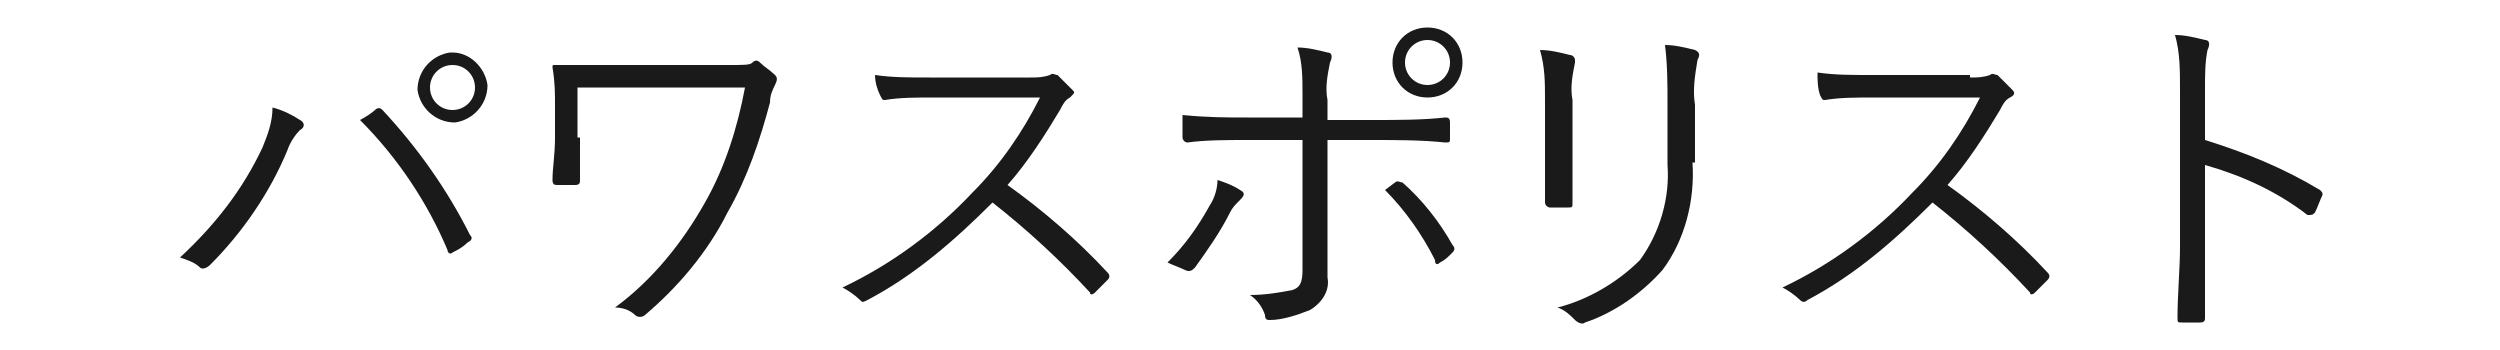
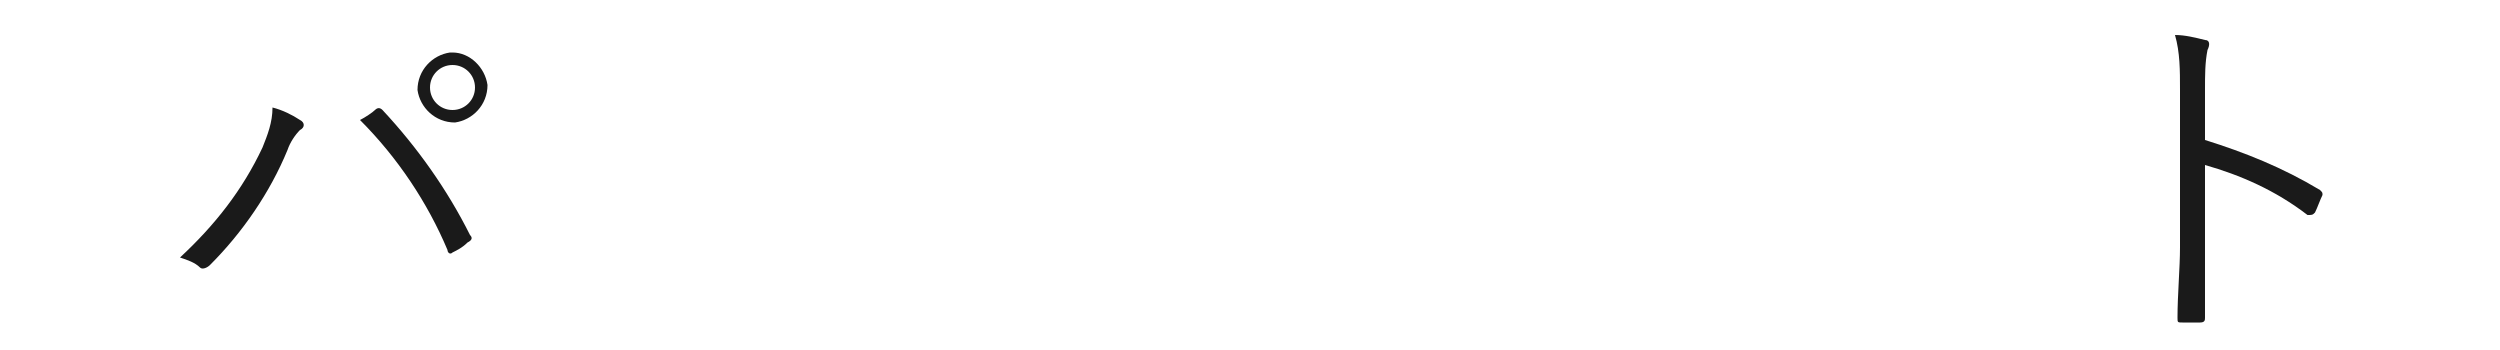
<svg xmlns="http://www.w3.org/2000/svg" version="1.1" id="レイヤー_1" x="0px" y="0px" viewBox="0 0 100 14" style="enable-background:new 0 0 100 14;" xml:space="preserve">
  <style type="text/css">
	.st0{fill:#1A1A1A;}
</style>
  <g id="レイヤー_2_1_">
    <g id="コーディング指示">
      <path class="st0" d="M10.5,5.9c0.2-0.5,0.4-1,0.4-1.6c0.4,0.1,0.8,0.3,1.1,0.5c0.2,0.1,0.2,0.3,0,0.4c-0.2,0.2-0.4,0.5-0.5,0.8    c-0.7,1.7-1.8,3.3-3.1,4.6c-0.1,0.1-0.3,0.2-0.4,0.1c0,0,0,0,0,0c-0.2-0.2-0.5-0.3-0.8-0.4C8.6,9,9.7,7.6,10.5,5.9z M15,4.4    c0.1-0.1,0.2-0.1,0.3,0c1.4,1.5,2.6,3.2,3.5,5c0.1,0.1,0.1,0.2-0.1,0.3c-0.2,0.2-0.4,0.3-0.6,0.4c-0.1,0.1-0.2,0-0.2-0.1    c-0.8-1.9-2-3.7-3.5-5.2C14.6,4.7,14.9,4.5,15,4.4z M19.5,3.4c0,0.8-0.6,1.4-1.3,1.5c-0.8,0-1.4-0.6-1.5-1.3    c0-0.8,0.6-1.4,1.3-1.5c0,0,0,0,0.1,0C18.8,2.1,19.4,2.7,19.5,3.4L19.5,3.4z M17.2,3.5c0,0.5,0.4,0.9,0.9,0.9    c0.5,0,0.9-0.4,0.9-0.9c0-0.5-0.4-0.9-0.9-0.9C17.6,2.6,17.2,3,17.2,3.5C17.2,3.4,17.2,3.5,17.2,3.5z" />
-       <path class="st0" d="M23.2,5.5c0,0.6,0,1.2,0,1.7c0,0.1,0,0.2-0.2,0.2h-0.7c-0.1,0-0.2,0-0.2-0.2c0-0.5,0.1-1,0.1-1.7V4.3    c0-0.6,0-1-0.1-1.6c0-0.1,0-0.1,0.1-0.1c0.6,0,1.2,0,2,0h5c0.6,0,0.8,0,0.9-0.1c0.1-0.1,0.2-0.1,0.3,0c0.2,0.2,0.4,0.3,0.6,0.5    c0.1,0.1,0.1,0.2,0,0.4c0,0,0,0,0,0c-0.1,0.2-0.2,0.4-0.2,0.7c-0.4,1.5-0.9,3-1.7,4.4c-0.8,1.6-2,3-3.3,4.1    c-0.1,0.1-0.3,0.1-0.4,0c-0.2-0.2-0.5-0.3-0.8-0.3c1.5-1.1,2.7-2.6,3.6-4.2c0.8-1.4,1.3-3,1.6-4.6h-6.7V5.5z" />
-       <path class="st0" d="M41.2,3.1c0.3,0,0.5,0,0.8-0.1c0.1-0.1,0.2,0,0.3,0c0.2,0.2,0.4,0.4,0.6,0.6C43,3.7,43,3.7,42.8,3.9    c-0.2,0.1-0.3,0.3-0.4,0.5c-0.6,1-1.3,2.1-2.1,3c1.4,1,2.8,2.2,4,3.5c0.1,0.1,0.1,0.2,0,0.3c-0.2,0.2-0.3,0.3-0.5,0.5    c-0.1,0.1-0.2,0.1-0.2,0c-1.2-1.3-2.5-2.5-3.9-3.6c-1.5,1.5-3.1,2.9-5,3.9c-0.2,0.1-0.2,0.1-0.3,0c-0.2-0.2-0.5-0.4-0.7-0.5    c1.9-0.9,3.7-2.2,5.2-3.8c1.1-1.1,2-2.4,2.7-3.8h-4.2c-0.8,0-1.4,0-2,0.1c-0.1,0-0.1,0-0.2-0.2C35.1,3.6,35,3.3,35,3    c0.7,0.1,1.3,0.1,2.2,0.1H41.2z" />
-       <path class="st0" d="M49.6,7.6c0.2,0.1,0.2,0.2,0,0.4c-0.2,0.2-0.3,0.3-0.4,0.5c-0.4,0.8-0.9,1.5-1.4,2.2    c-0.1,0.1-0.2,0.2-0.4,0.1c-0.2-0.1-0.5-0.2-0.7-0.3c0.7-0.7,1.2-1.4,1.7-2.3c0.2-0.3,0.3-0.7,0.3-1C49,7.3,49.3,7.4,49.6,7.6z     M52.1,3.8c0-0.7,0-1.3-0.2-1.9c0.4,0,0.8,0.1,1.2,0.2c0.2,0,0.2,0.2,0.1,0.4c-0.1,0.5-0.2,1-0.1,1.5v0.8h1.8c1,0,2,0,2.9-0.1    c0.1,0,0.2,0,0.2,0.2s0,0.4,0,0.6s0,0.2-0.2,0.2c-0.9-0.1-2-0.1-2.9-0.1h-1.8v2.5c0,1.2,0,2.1,0,3c0.1,0.5-0.2,1-0.7,1.3    c-0.5,0.2-1.1,0.4-1.6,0.4c-0.1,0-0.2,0-0.2-0.2c-0.1-0.3-0.3-0.6-0.6-0.8c0.6,0,1.2-0.1,1.7-0.2c0.3-0.1,0.4-0.3,0.4-0.8V5.6    h-2.2c-0.8,0-1.7,0-2.4,0.1c-0.1,0-0.2-0.1-0.2-0.2s0-0.6,0-0.9c1,0.1,1.8,0.1,2.6,0.1h2.2V3.8z M55.8,7.3c0.1-0.1,0.2,0,0.3,0    c0.8,0.7,1.5,1.6,2,2.5c0.1,0.1,0.1,0.2,0,0.3c-0.2,0.2-0.3,0.3-0.5,0.4c-0.1,0.1-0.2,0.1-0.2-0.1c-0.5-1-1.2-2-2-2.8L55.8,7.3z     M58.5,2.5c0,0.8-0.6,1.4-1.4,1.4c-0.8,0-1.4-0.6-1.4-1.4c0-0.8,0.6-1.4,1.4-1.4c0,0,0,0,0,0C57.9,1.1,58.5,1.7,58.5,2.5z     M56.2,2.5c0,0.5,0.4,0.9,0.9,0.9C57.6,3.4,58,3,58,2.5c0,0,0,0,0,0c0-0.5-0.4-0.9-0.9-0.9C56.6,1.6,56.2,2,56.2,2.5z" />
-       <path class="st0" d="M61.8,4c0-0.7,0-1.3-0.2-2c0.4,0,0.8,0.1,1.2,0.2c0.1,0,0.2,0.1,0.2,0.2c0,0,0,0.1,0,0.1    c-0.1,0.5-0.2,1-0.1,1.5v2.3c0,0.7,0,1.2,0,1.8c0,0.2,0,0.2-0.2,0.2h-0.7c-0.1,0-0.2-0.1-0.2-0.2c0-0.6,0-1.2,0-1.9L61.8,4z     M67.7,6.5c0.1,1.5-0.3,3.1-1.2,4.3c-0.8,0.9-1.9,1.7-3.1,2.1c-0.1,0.1-0.3,0-0.4-0.1c-0.2-0.2-0.4-0.4-0.7-0.5    c1.2-0.3,2.4-1,3.3-1.9c0.8-1.1,1.2-2.5,1.1-3.8V4.2c0-0.8,0-1.6-0.1-2.4c0.4,0,0.8,0.1,1.2,0.2c0.2,0.1,0.2,0.2,0.1,0.4    c-0.1,0.6-0.2,1.2-0.1,1.8V6.5z" />
-       <path class="st0" d="M78.8,3.1c0.3,0,0.5,0,0.8-0.1c0.1-0.1,0.2,0,0.3,0c0.2,0.2,0.4,0.4,0.6,0.6c0.1,0.1,0.1,0.2-0.1,0.3    C80.2,4,80.1,4.2,80,4.4c-0.6,1-1.3,2.1-2.1,3c1.4,1,2.8,2.2,4,3.5c0.1,0.1,0.1,0.2,0,0.3c-0.2,0.2-0.3,0.3-0.5,0.5    c-0.1,0.1-0.2,0.1-0.2,0c-1.2-1.3-2.5-2.5-3.9-3.6c-1.5,1.5-3.1,2.9-5,3.9c-0.1,0.1-0.2,0.1-0.3,0c-0.2-0.2-0.5-0.4-0.7-0.5    c1.9-0.9,3.7-2.2,5.2-3.8c1.1-1.1,2-2.4,2.7-3.8h-4.2c-0.8,0-1.4,0-2,0.1c-0.1,0-0.1,0-0.2-0.2c-0.1-0.3-0.1-0.6-0.1-0.9    c0.7,0.1,1.3,0.1,2.2,0.1H78.8z" />
      <path class="st0" d="M88.2,5.6c1.6,0.5,3.1,1.1,4.6,2c0.1,0.1,0.1,0.1,0.1,0.2c-0.1,0.2-0.2,0.5-0.3,0.7c-0.1,0.1-0.1,0.1-0.3,0.1    C91,7.6,89.6,7,88.2,6.6v3.2c0,0.9,0,2,0,2.9c0,0.1,0,0.2-0.2,0.2h-0.7c-0.2,0-0.2,0-0.2-0.2c0-0.9,0.1-2,0.1-2.8V3.6    c0-0.8,0-1.5-0.2-2.2c0.4,0,0.8,0.1,1.2,0.2c0.2,0,0.2,0.2,0.1,0.4c-0.1,0.5-0.1,1-0.1,1.6V5.6z" />
    </g>
  </g>
</svg>